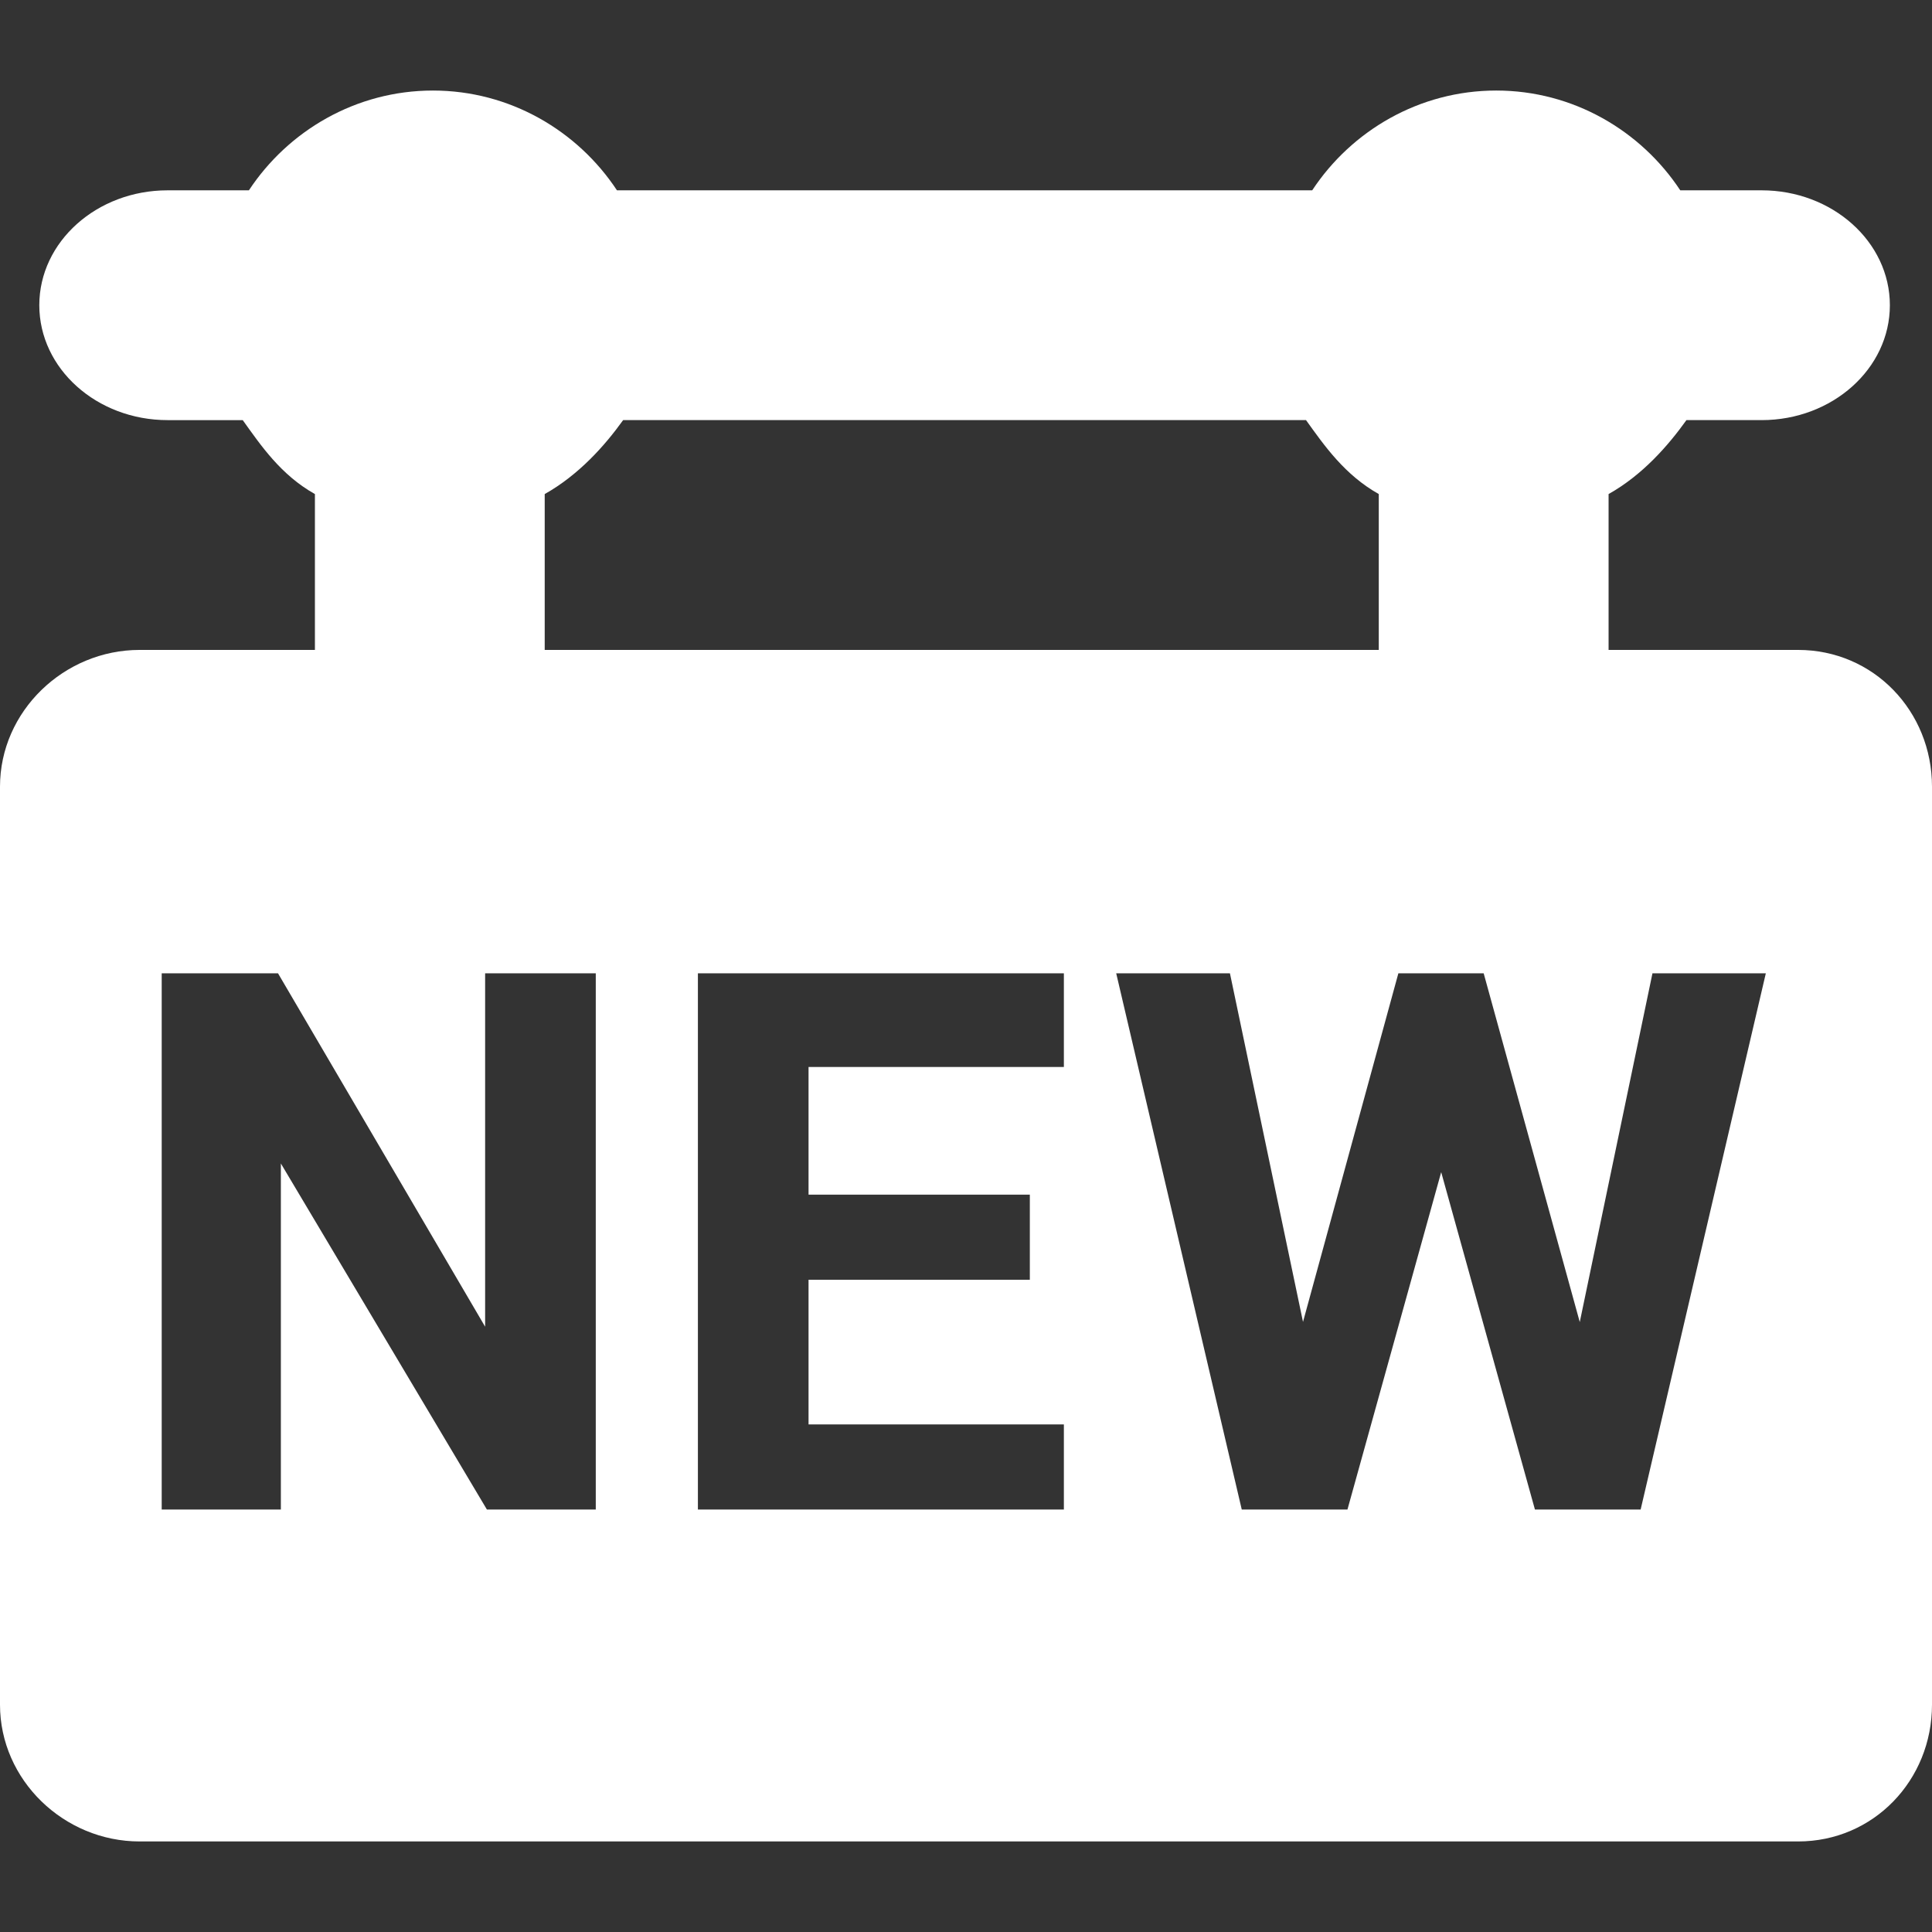
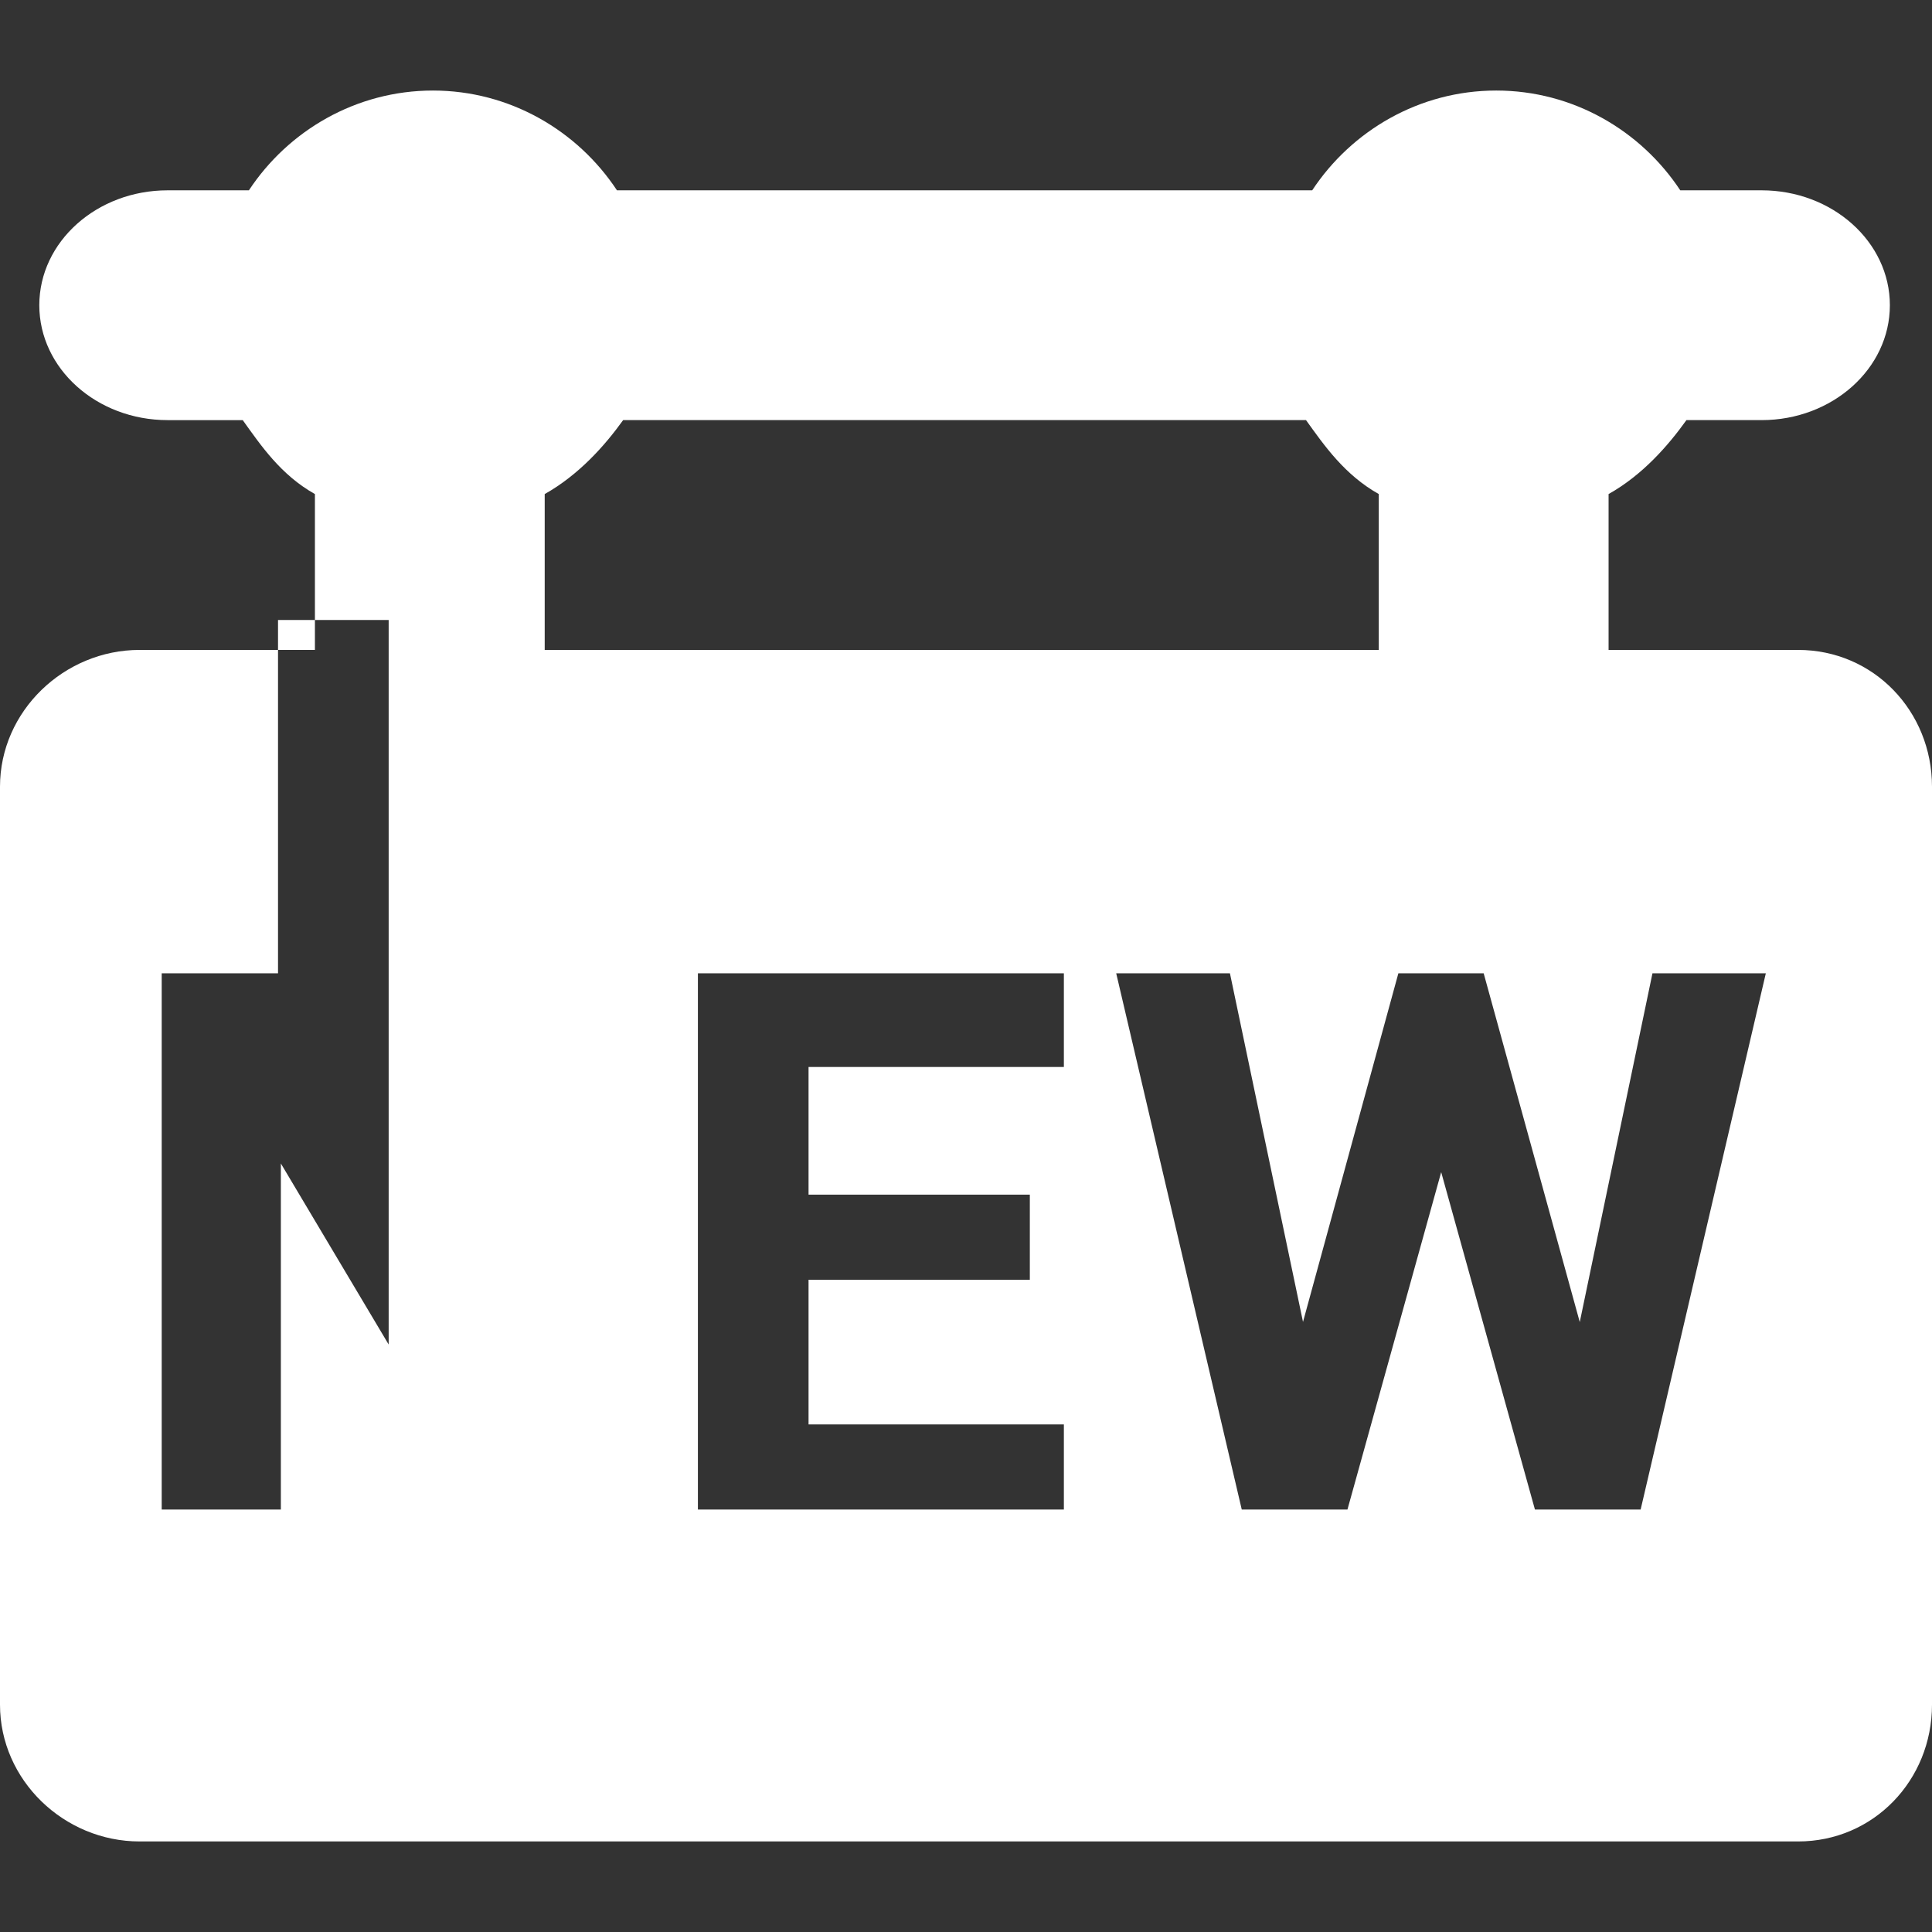
<svg xmlns="http://www.w3.org/2000/svg" fill="#ffffff" height="800px" width="800px" version="1.1" id="Capa_1" viewBox="0 0 227 227" xml:space="preserve">
  <rect x="0" y="0" width="227" height="227" fill="#333333" stroke="none" />
  <g id="SVGRepo_bgCarrier" stroke-width="0" />
  <g id="SVGRepo_tracerCarrier" stroke-linecap="round" stroke-linejoin="round" />
  <g id="SVGRepo_iconCarrier">
-     <path d="M211.263,76.362H189V58.05c4-2.245,6.997-5.688,9.148-8.688h8.832c8.31,0,15.07-6.046,15.07-13.5s-6.761-13.5-15.07-13.5 h-9.558c-4.617-7-12.582-11.724-21.622-11.724s-17.006,4.724-21.622,11.724H72.489c-4.617-7-12.582-11.724-21.622-11.724 s-17.006,4.724-21.622,11.724h-9.557c-8.31,0-15.07,6.046-15.07,13.5s6.761,13.5,15.07,13.5h8.831c2.151,3,4.482,6.443,8.482,8.688 v18.312H16.404C7.528,76.362,0,83.557,0,92.432v107.859c0,8.875,7.528,16.07,16.404,16.07h194.859 c8.875,0,15.737-7.195,15.737-16.07V92.432C227,83.557,220.138,76.362,211.263,76.362z M64,58.05c4-2.245,7.064-5.688,9.214-8.688 h80.237c2.151,3,4.548,6.443,8.548,8.688v18.312H64V58.05z M70,177.362H57.209L33,136.702v40.66H19v-63h13.666L57,155.88v-41.518h13 V177.362z M125,177.362H82v-63h43v11H95v15h26v10H95v17h30V177.362z M192.767,177.362h-12.42l-11.014-39.641l-11.014,39.641H145.9 l-14.751-63h13.363l8.585,40.953l11.203-40.953h10.025l11.29,40.975l8.54-40.975h13.32L192.767,177.362z" />
+     <path d="M211.263,76.362H189V58.05c4-2.245,6.997-5.688,9.148-8.688h8.832c8.31,0,15.07-6.046,15.07-13.5s-6.761-13.5-15.07-13.5 h-9.558c-4.617-7-12.582-11.724-21.622-11.724s-17.006,4.724-21.622,11.724H72.489c-4.617-7-12.582-11.724-21.622-11.724 s-17.006,4.724-21.622,11.724h-9.557c-8.31,0-15.07,6.046-15.07,13.5s6.761,13.5,15.07,13.5h8.831c2.151,3,4.482,6.443,8.482,8.688 v18.312H16.404C7.528,76.362,0,83.557,0,92.432v107.859c0,8.875,7.528,16.07,16.404,16.07h194.859 c8.875,0,15.737-7.195,15.737-16.07V92.432C227,83.557,220.138,76.362,211.263,76.362z M64,58.05c4-2.245,7.064-5.688,9.214-8.688 h80.237c2.151,3,4.548,6.443,8.548,8.688v18.312H64V58.05z M70,177.362H57.209L33,136.702v40.66H19v-63h13.666v-41.518h13 V177.362z M125,177.362H82v-63h43v11H95v15h26v10H95v17h30V177.362z M192.767,177.362h-12.42l-11.014-39.641l-11.014,39.641H145.9 l-14.751-63h13.363l8.585,40.953l11.203-40.953h10.025l11.29,40.975l8.54-40.975h13.32L192.767,177.362z" />
  </g>
</svg>